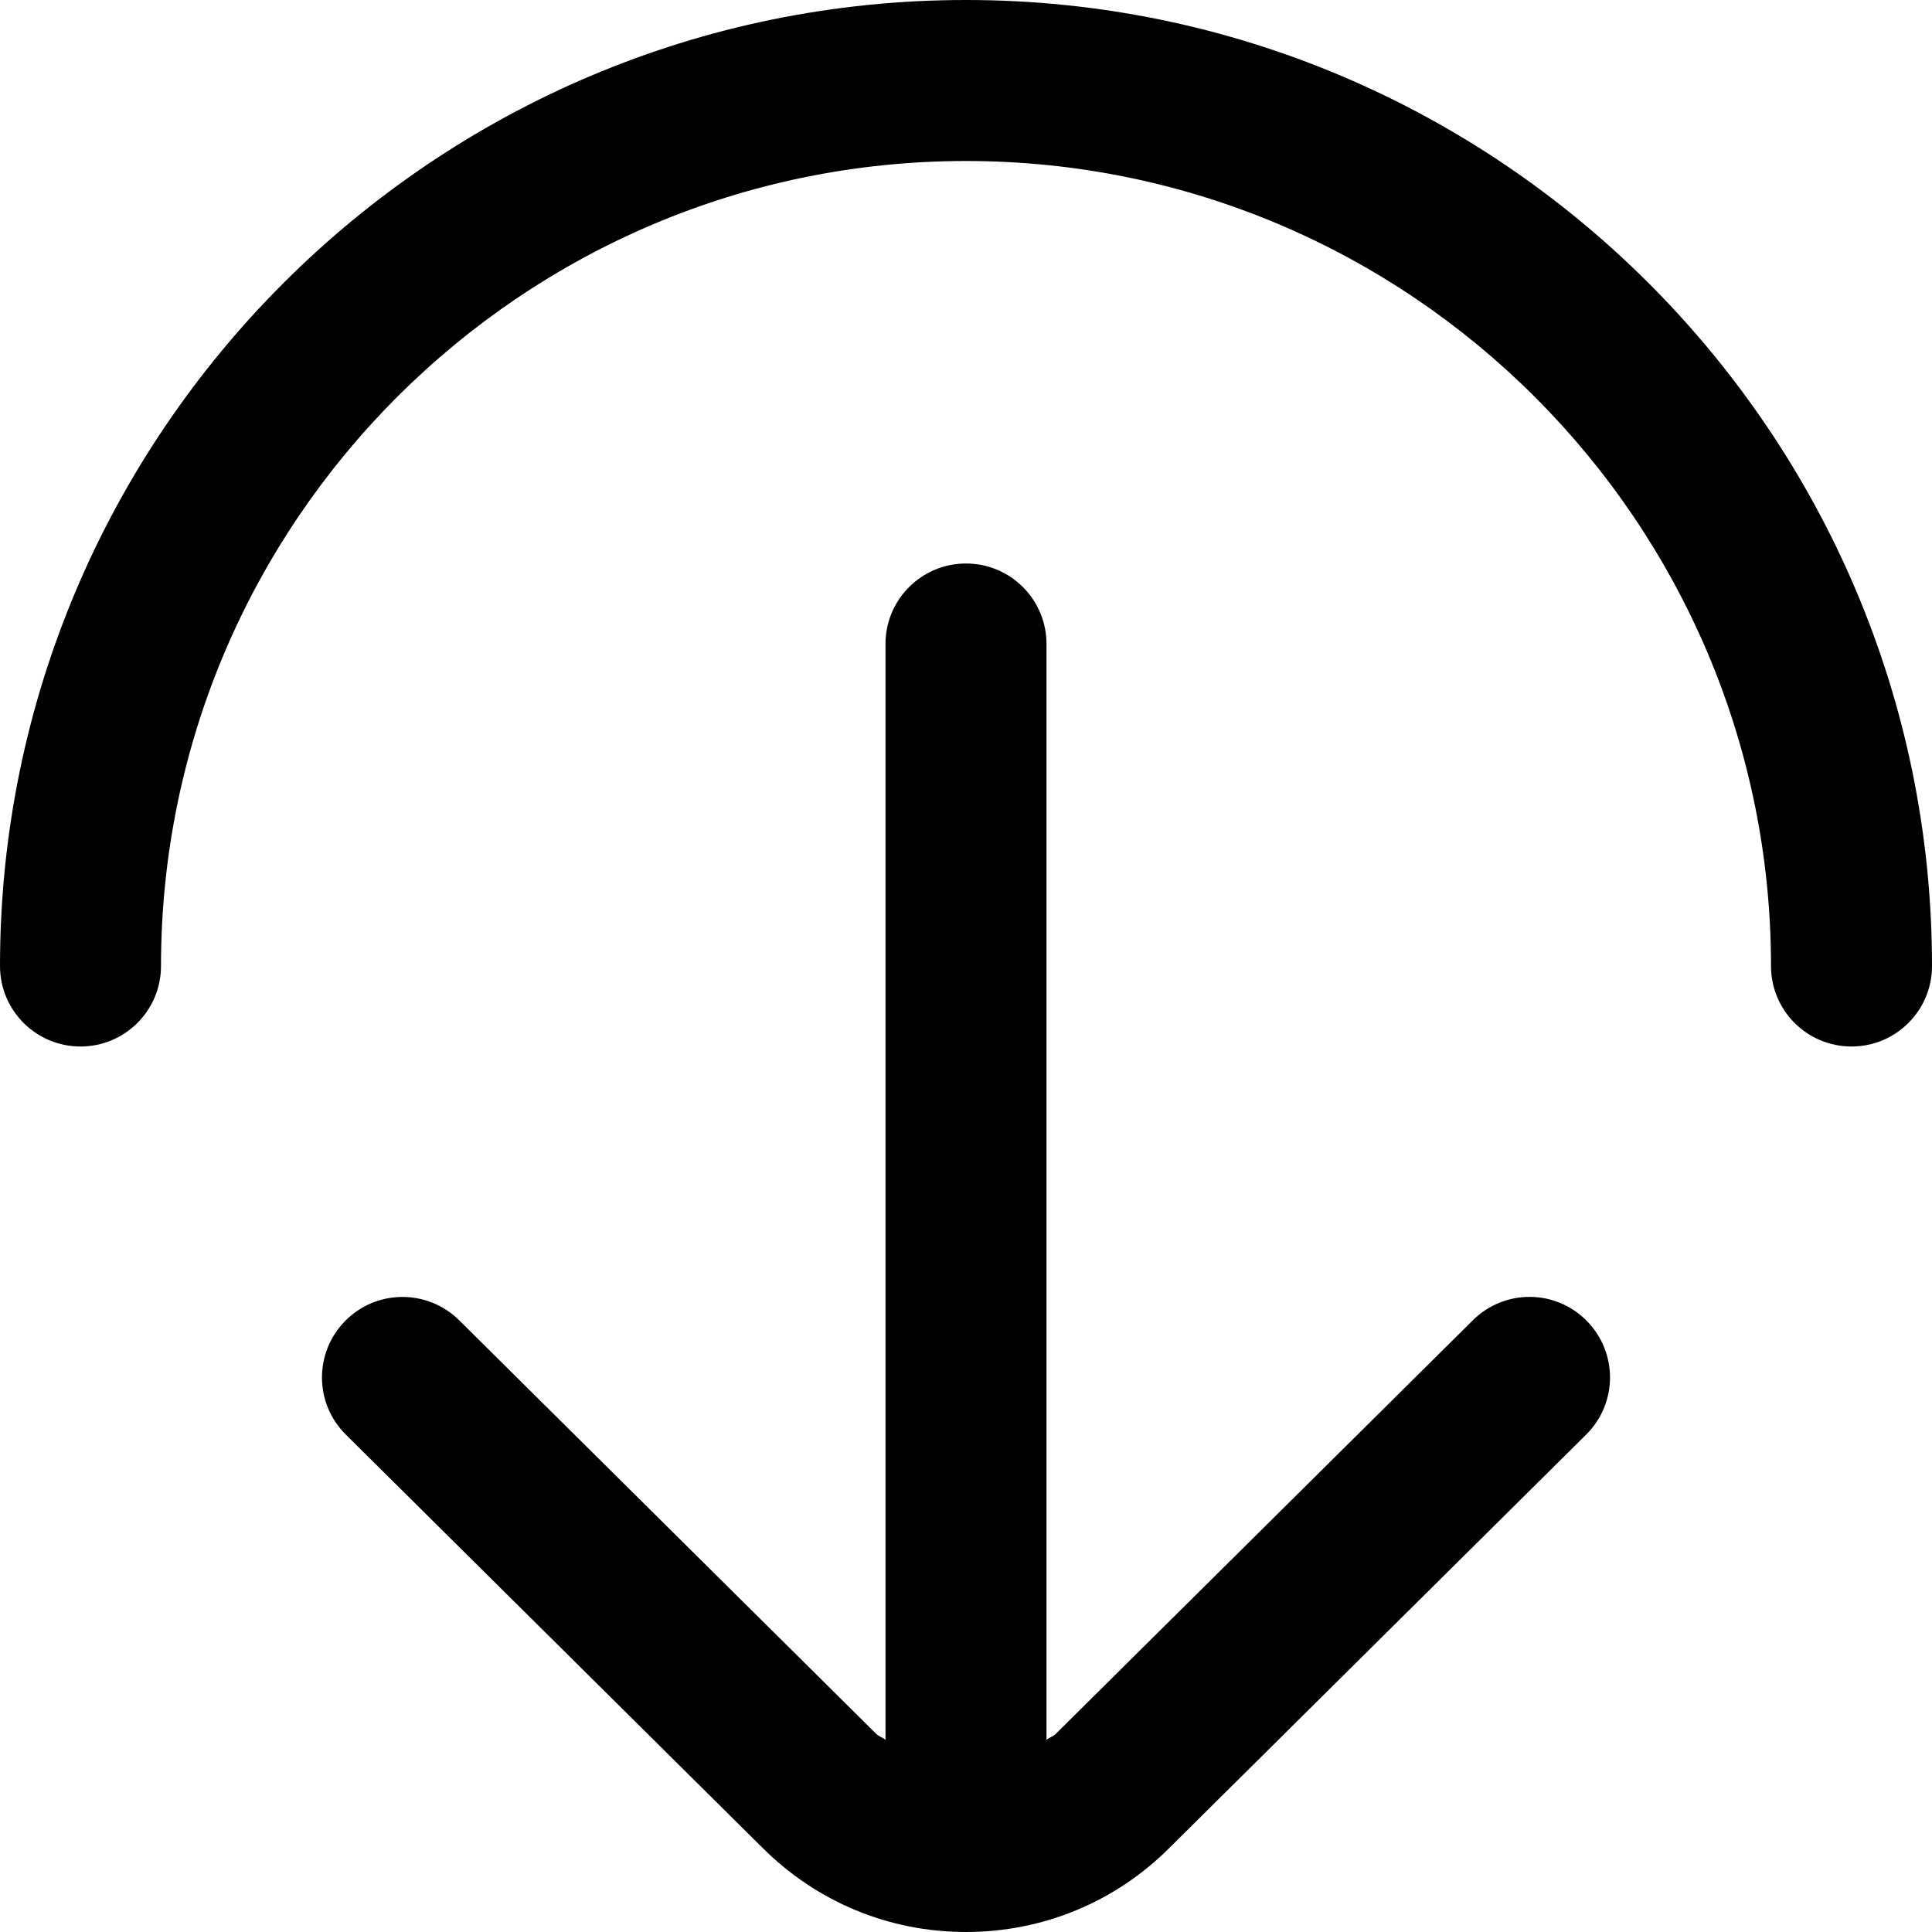
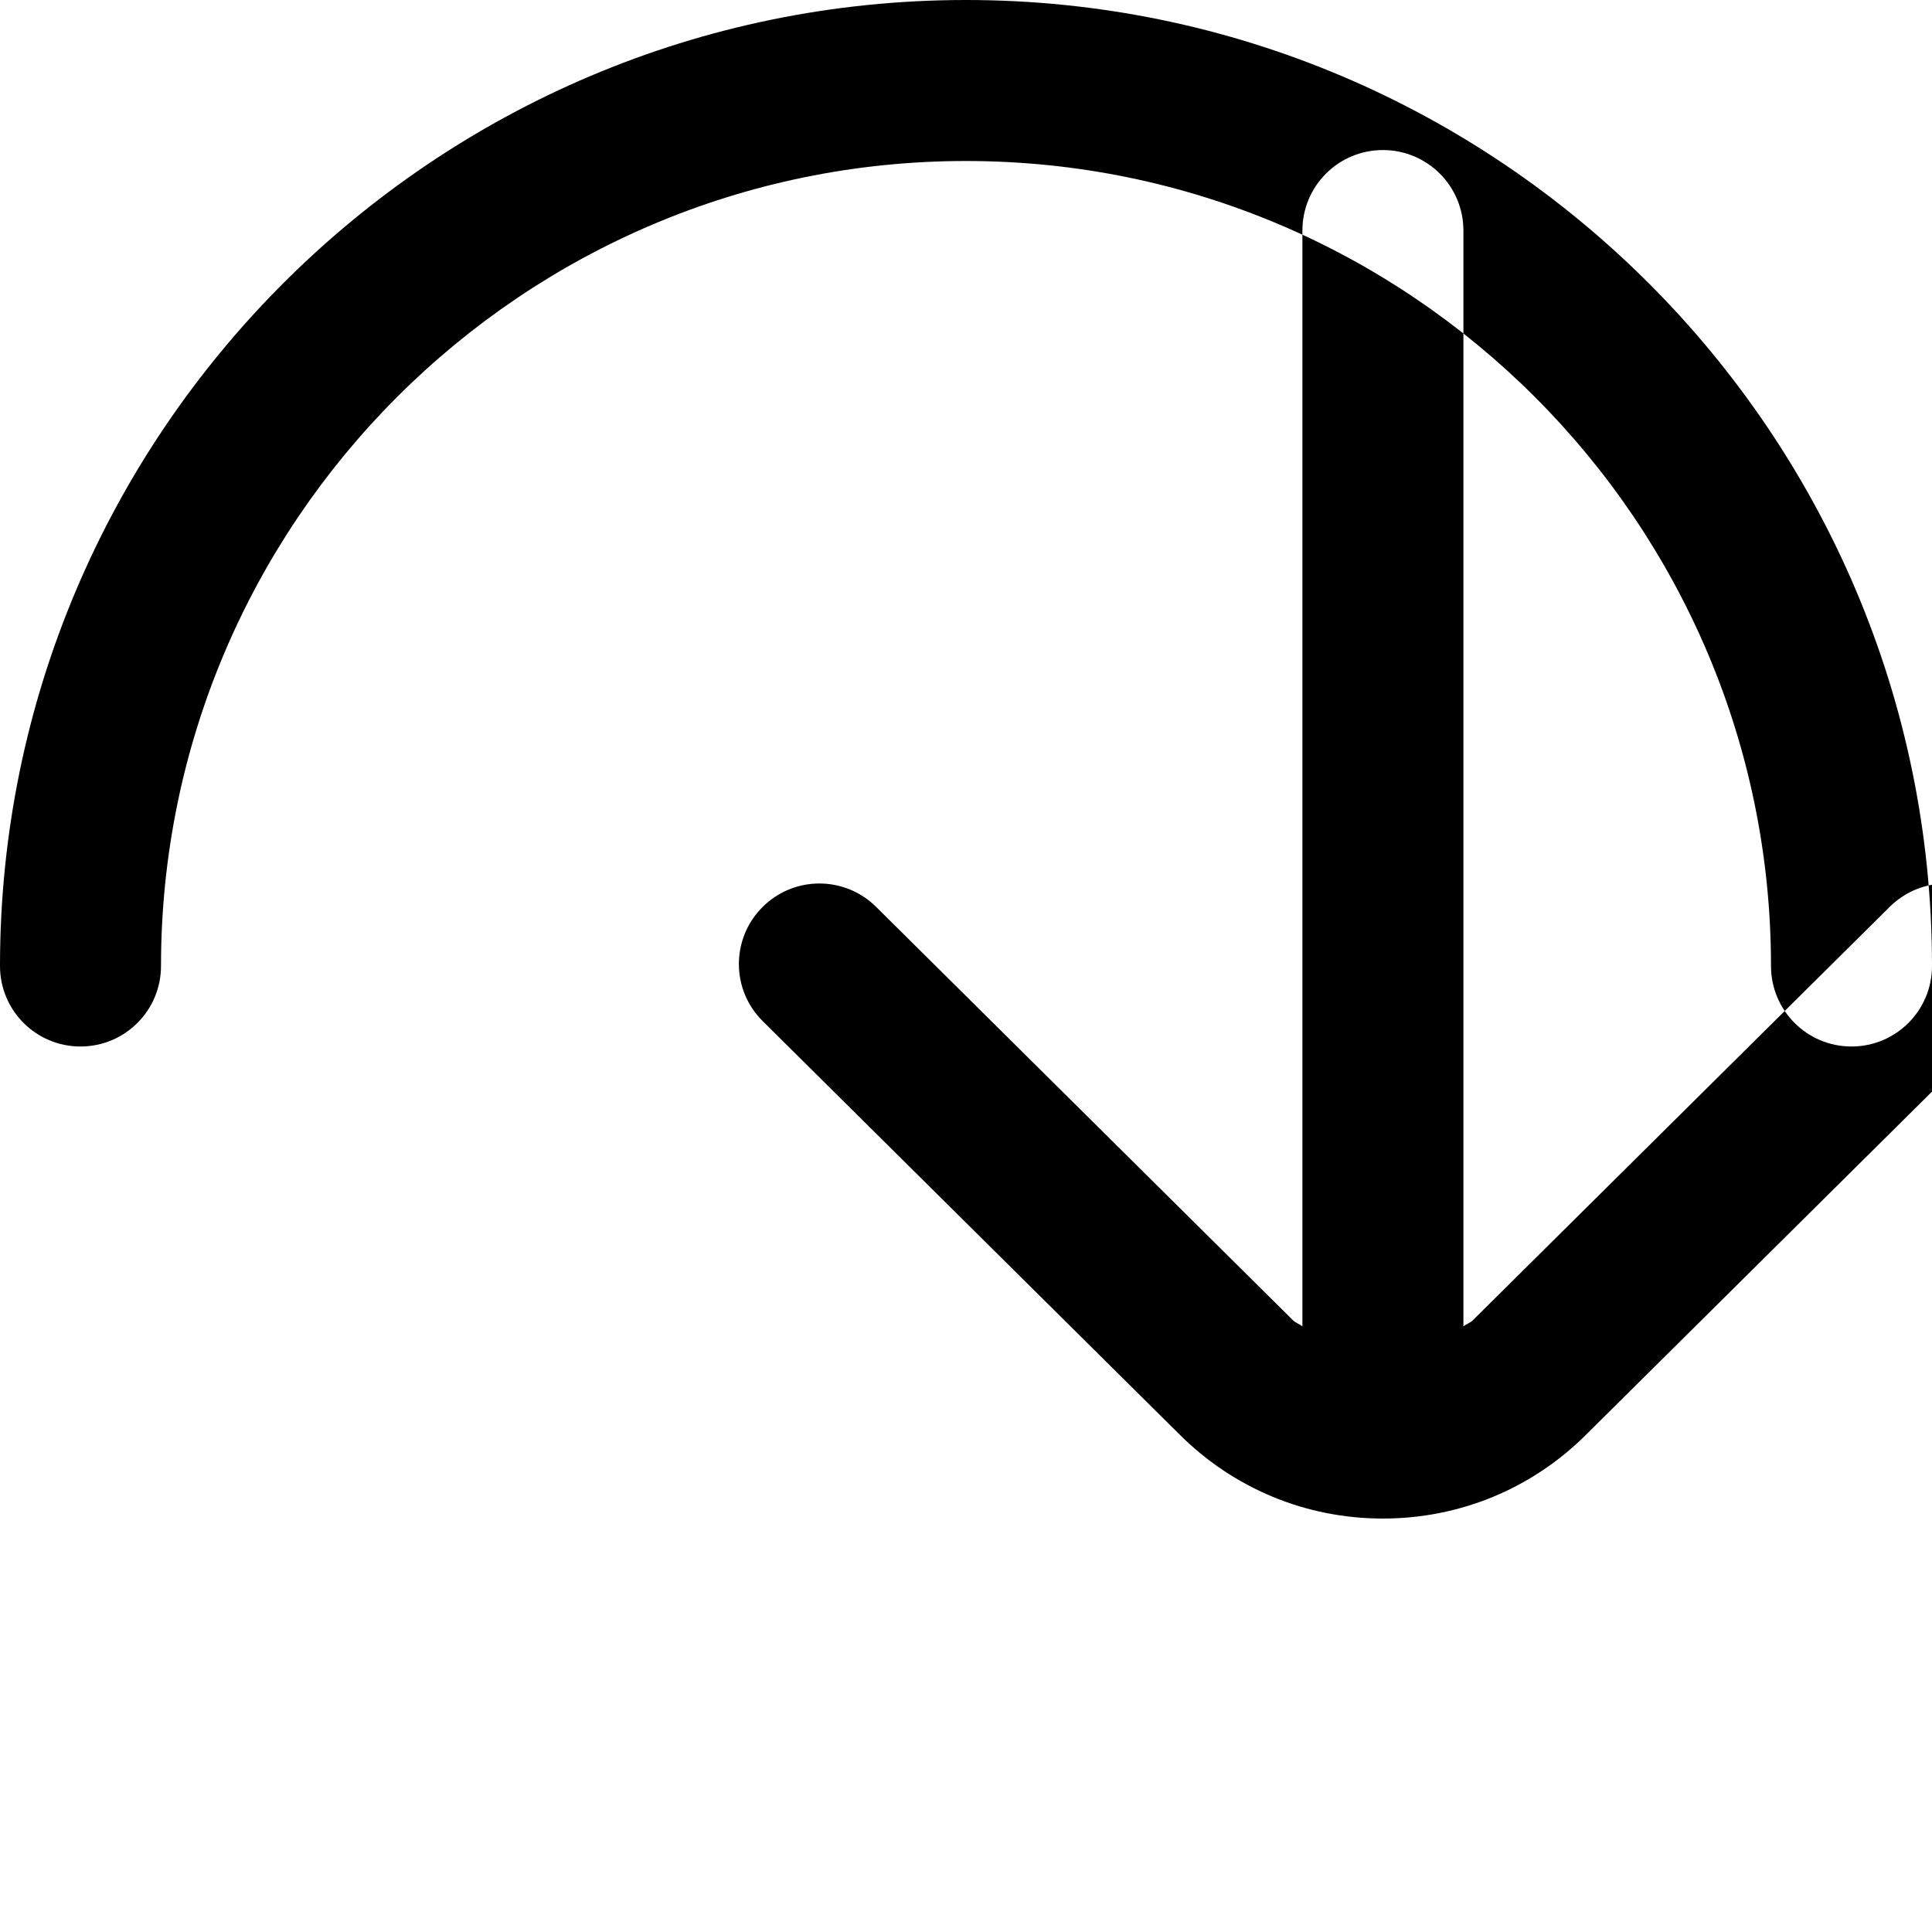
<svg xmlns="http://www.w3.org/2000/svg" id="Layer_1" data-name="Layer 1" viewBox="0 0 24 24">
-   <path d="m24,12c0,.552-.447,1-1,1s-1-.448-1-1c0-5.514-4.486-10-10-10S2,6.486,2,12c0,.552-.447,1-1,1s-1-.448-1-1C0,5.383,5.383,0,12,0s12,5.383,12,12Zm-5.704,4.401l-5.179,5.136c-.034.034-.081.046-.117.076v-13.613c0-.552-.447-1-1-1s-1,.448-1,1v13.613c-.037-.031-.085-.043-.119-.078l-5.177-5.134c-.392-.388-1.024-.387-1.414.006-.389.393-.387,1.025.006,1.414l5.175,5.132c.676.675,1.574,1.047,2.529,1.047s1.854-.372,2.527-1.045l5.177-5.134c.393-.389.395-1.021.006-1.414-.39-.394-1.021-.395-1.414-.006Z" />
+   <path d="m24,12c0,.552-.447,1-1,1s-1-.448-1-1c0-5.514-4.486-10-10-10S2,6.486,2,12c0,.552-.447,1-1,1s-1-.448-1-1C0,5.383,5.383,0,12,0s12,5.383,12,12Zm-5.704,4.401c-.034.034-.081.046-.117.076v-13.613c0-.552-.447-1-1-1s-1,.448-1,1v13.613c-.037-.031-.085-.043-.119-.078l-5.177-5.134c-.392-.388-1.024-.387-1.414.006-.389.393-.387,1.025.006,1.414l5.175,5.132c.676.675,1.574,1.047,2.529,1.047s1.854-.372,2.527-1.045l5.177-5.134c.393-.389.395-1.021.006-1.414-.39-.394-1.021-.395-1.414-.006Z" />
</svg>